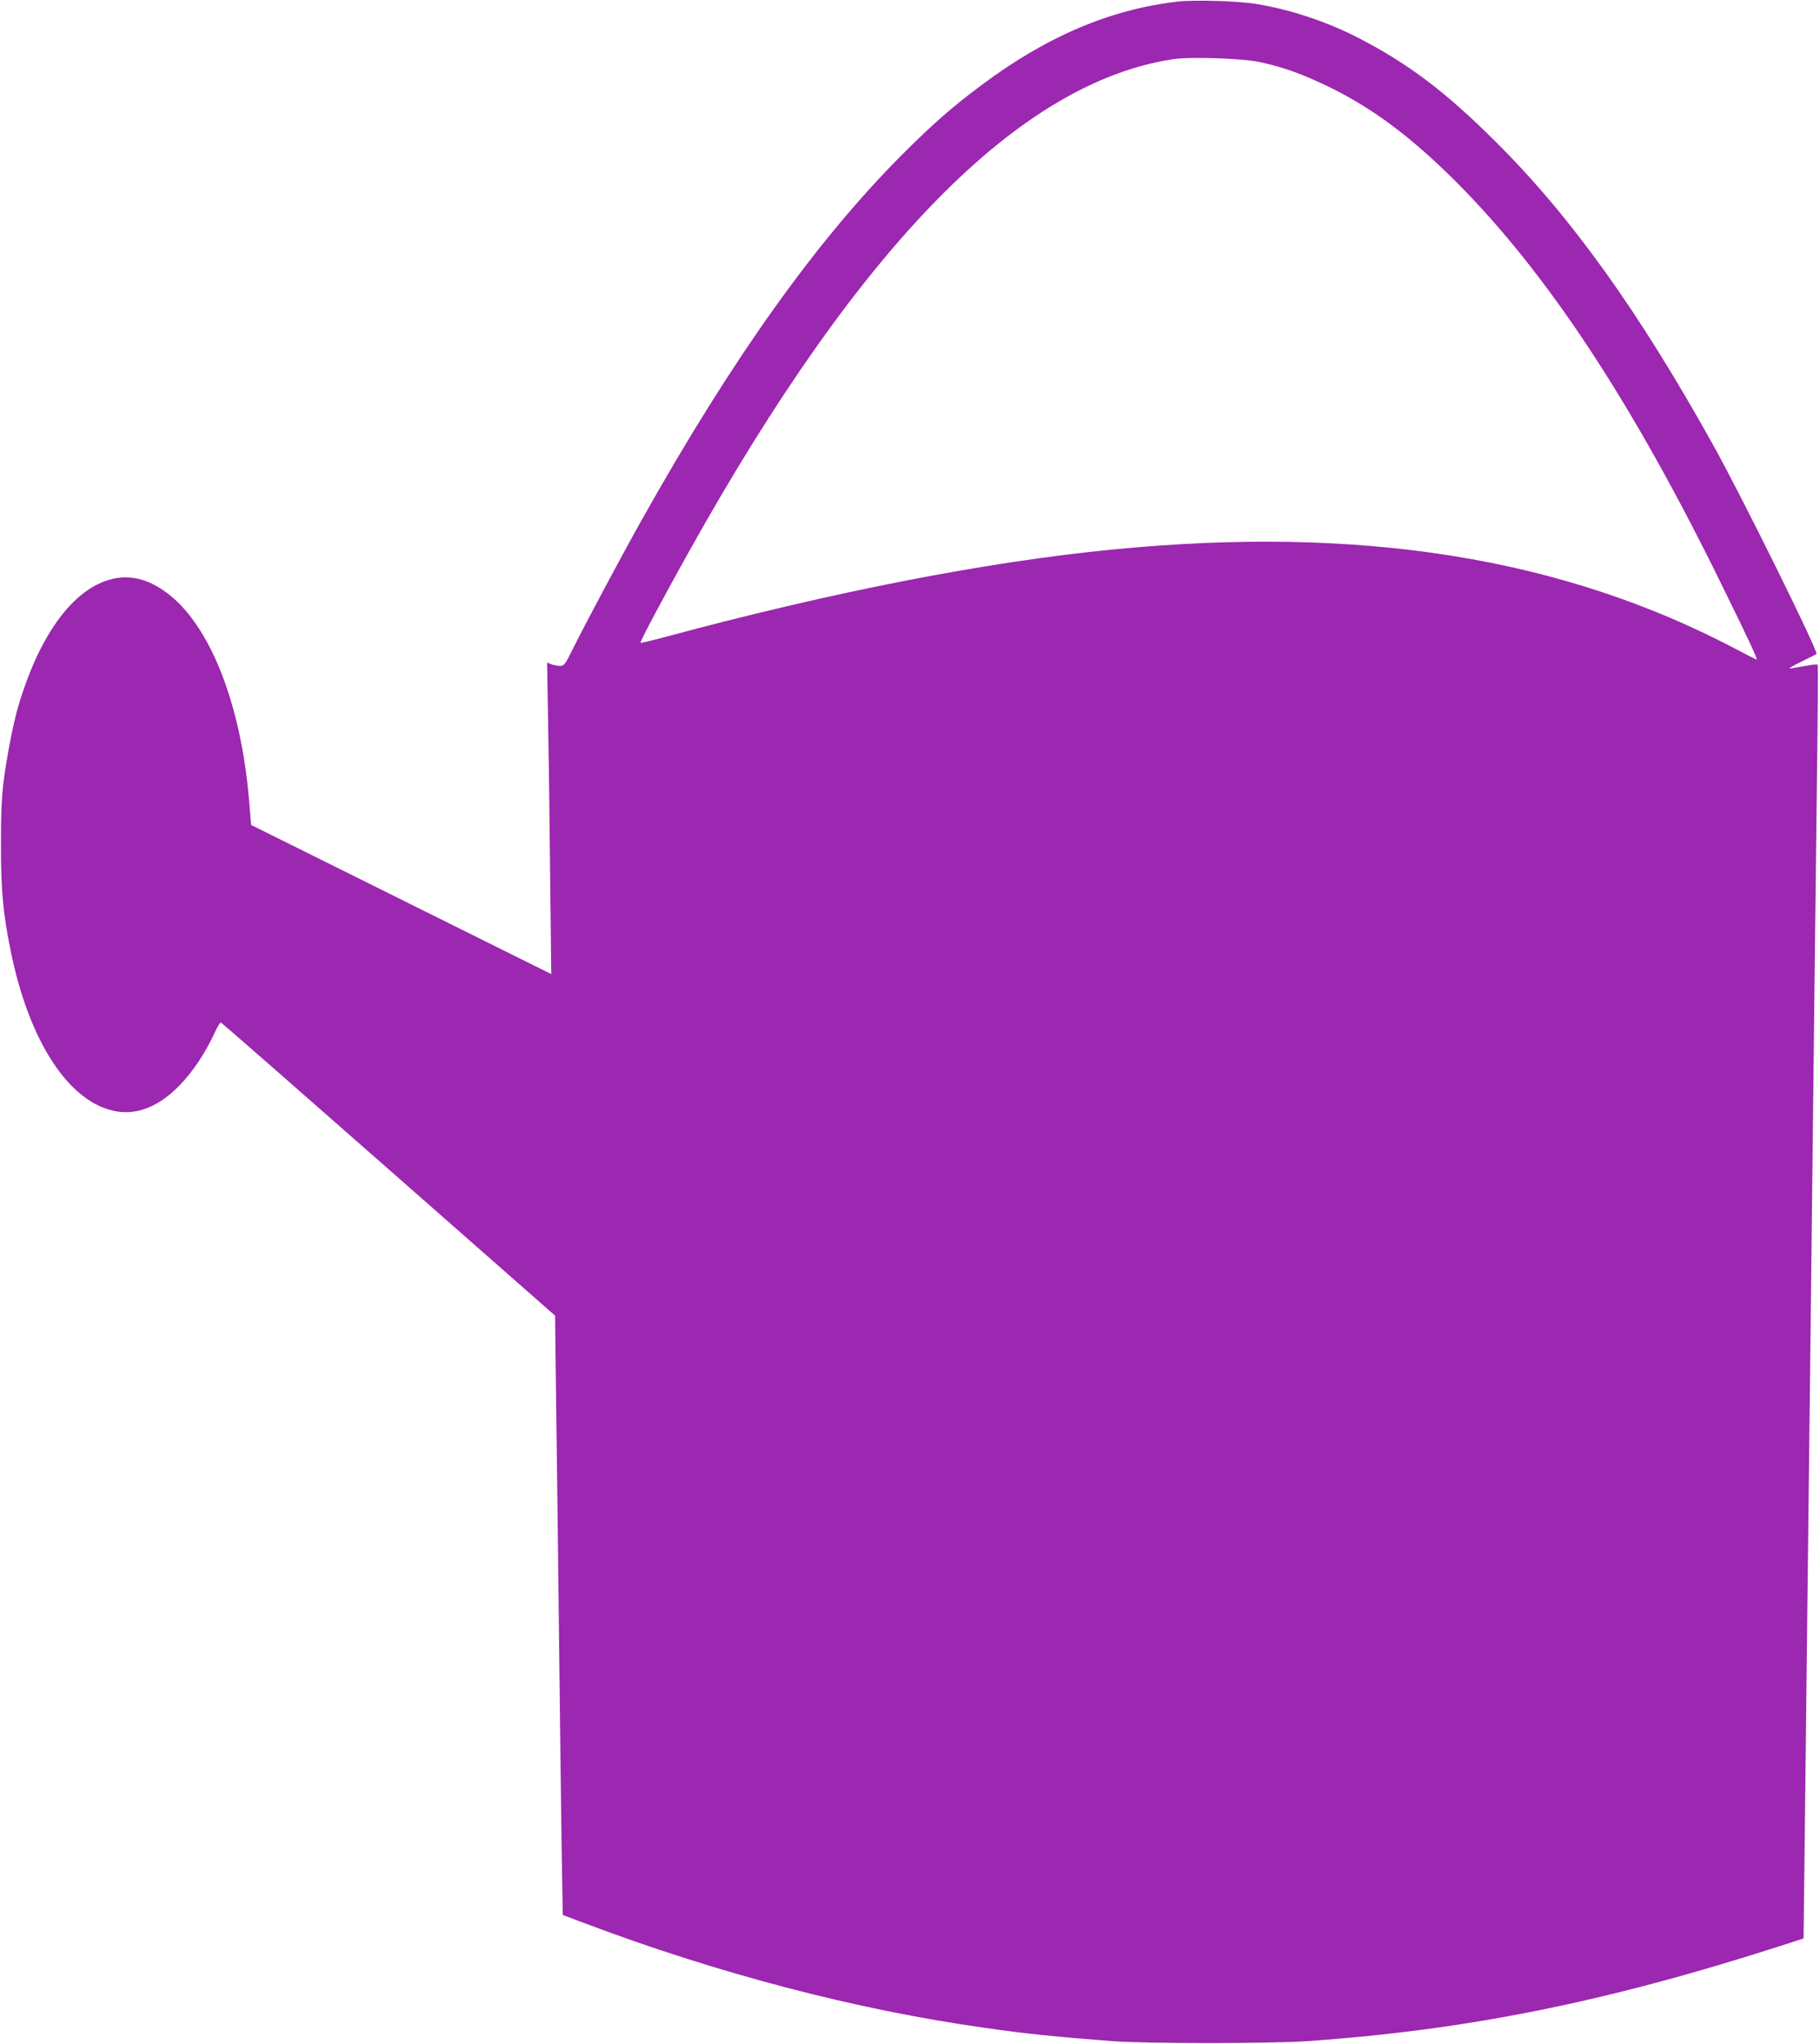
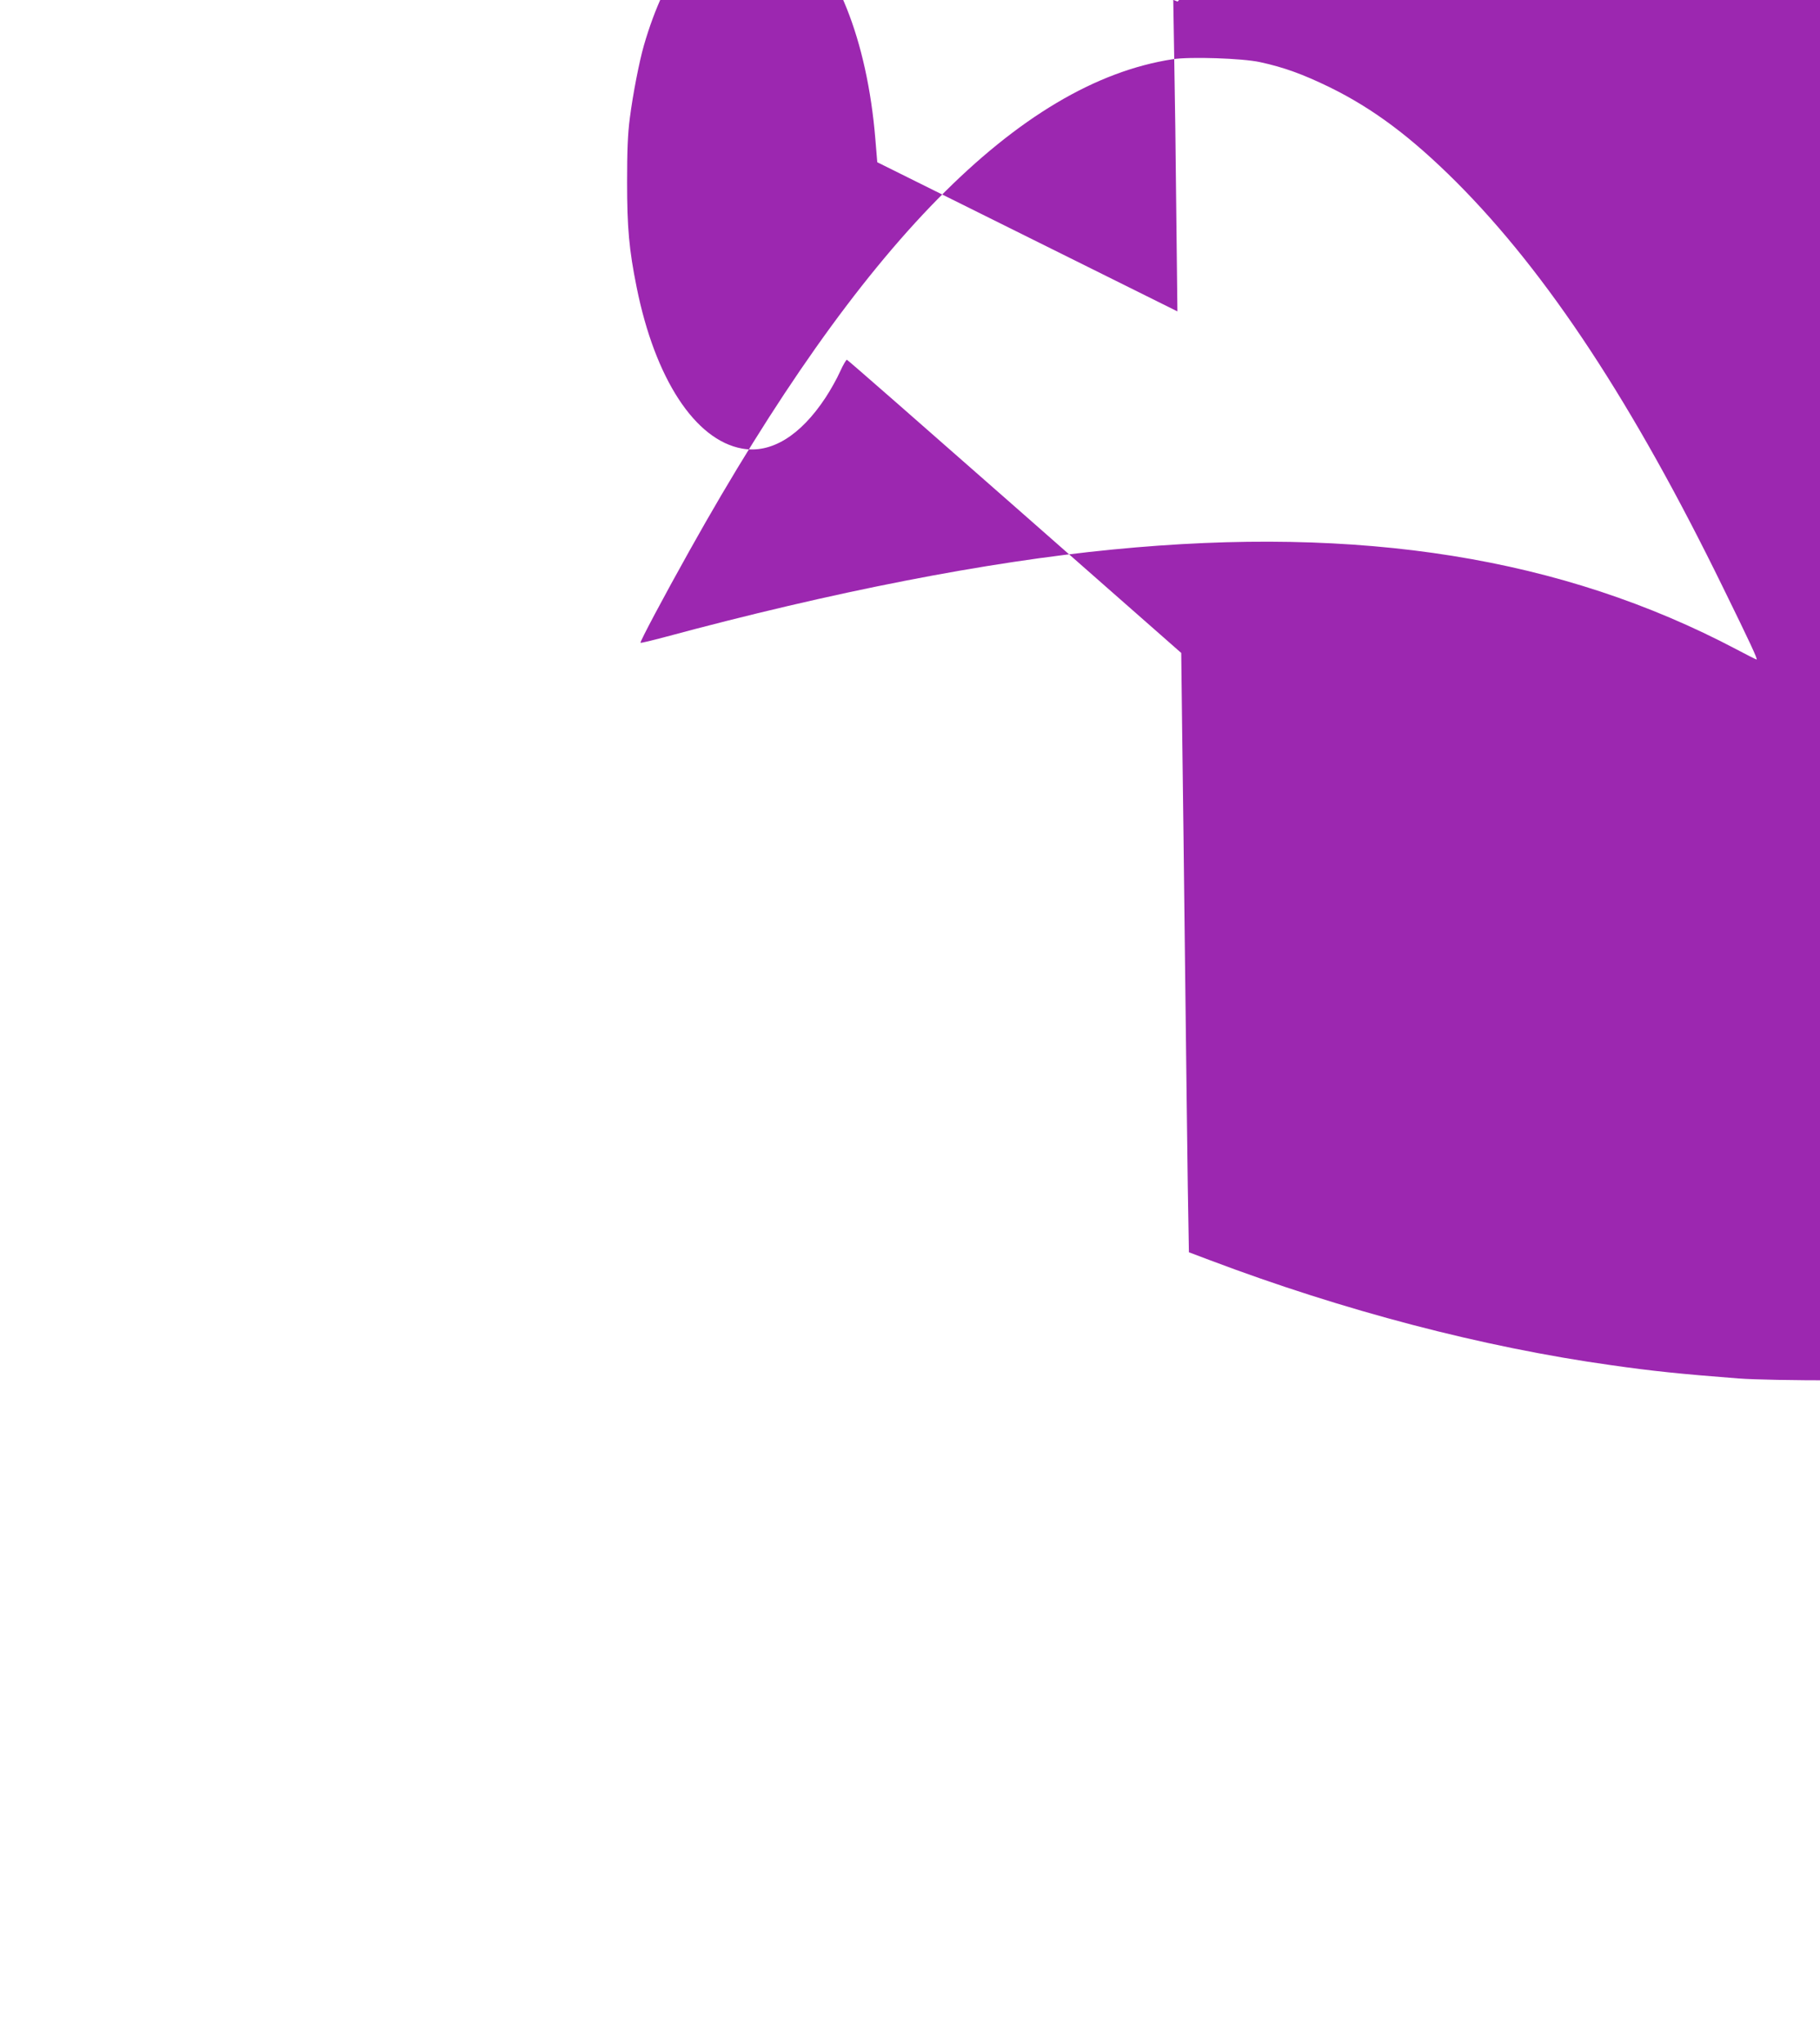
<svg xmlns="http://www.w3.org/2000/svg" version="1.0" width="1140pt" height="1280pt" viewBox="0 0 1140 1280" preserveAspectRatio="xMidYMid meet">
  <g transform="translate(0,1280) scale(0.1,-0.1)" fill="#9c27b0" stroke="none">
-     <path d="M7376 12790 c-423 -49 -822 -219 -1228 -523 -187 -139 -309 -247 -503 -441 -533 -536 -1057 -1269 -1622 -2276 -125 -222 -355 -653 -434 -812 -48 -98 -56 -108 -81 -108 -15 0 -39 5 -54 10 l-27 11 6 -363 c4 -200 10 -639 13 -975 l7 -613 -940 467 -940 467 -12 145 c-51 621 -251 1120 -525 1315 -103 74 -202 102 -304 86 -256 -41 -483 -339 -621 -815 -29 -102 -68 -300 -88 -455 -13 -99 -17 -206 -17 -400 0 -285 12 -423 60 -660 115 -572 366 -956 660 -1009 181 -33 365 79 523 319 31 47 72 120 91 163 19 42 39 76 43 74 5 -1 478 -415 1051 -919 l1043 -917 6 -508 c4 -279 12 -938 18 -1463 6 -525 14 -1141 17 -1369 l7 -413 130 -49 c839 -317 1709 -545 2515 -658 259 -37 434 -55 795 -83 208 -16 994 -16 1225 0 999 70 1861 243 2946 591 l161 52 7 587 c4 323 11 958 16 1412 5 454 14 1225 20 1715 26 2289 31 2732 40 3469 6 434 8 792 5 794 -3 3 -34 0 -70 -7 -36 -6 -79 -14 -97 -17 -21 -3 1 11 62 41 52 25 96 47 98 50 13 13 -462 975 -647 1308 -466 837 -888 1427 -1360 1897 -316 315 -549 491 -863 653 -199 102 -424 177 -638 212 -115 19 -386 27 -494 15z m516 -379 c149 -32 269 -76 434 -156 276 -135 514 -314 795 -594 572 -573 1107 -1385 1674 -2545 166 -338 216 -446 208 -446 -4 0 -61 29 -127 64 -1090 575 -2352 777 -3904 625 -794 -77 -1756 -265 -2806 -548 -83 -22 -152 -39 -154 -36 -5 5 147 291 306 575 1072 1919 2067 2931 3027 3079 107 17 437 6 547 -18z" />
+     <path d="M7376 12790 l-27 11 6 -363 c4 -200 10 -639 13 -975 l7 -613 -940 467 -940 467 -12 145 c-51 621 -251 1120 -525 1315 -103 74 -202 102 -304 86 -256 -41 -483 -339 -621 -815 -29 -102 -68 -300 -88 -455 -13 -99 -17 -206 -17 -400 0 -285 12 -423 60 -660 115 -572 366 -956 660 -1009 181 -33 365 79 523 319 31 47 72 120 91 163 19 42 39 76 43 74 5 -1 478 -415 1051 -919 l1043 -917 6 -508 c4 -279 12 -938 18 -1463 6 -525 14 -1141 17 -1369 l7 -413 130 -49 c839 -317 1709 -545 2515 -658 259 -37 434 -55 795 -83 208 -16 994 -16 1225 0 999 70 1861 243 2946 591 l161 52 7 587 c4 323 11 958 16 1412 5 454 14 1225 20 1715 26 2289 31 2732 40 3469 6 434 8 792 5 794 -3 3 -34 0 -70 -7 -36 -6 -79 -14 -97 -17 -21 -3 1 11 62 41 52 25 96 47 98 50 13 13 -462 975 -647 1308 -466 837 -888 1427 -1360 1897 -316 315 -549 491 -863 653 -199 102 -424 177 -638 212 -115 19 -386 27 -494 15z m516 -379 c149 -32 269 -76 434 -156 276 -135 514 -314 795 -594 572 -573 1107 -1385 1674 -2545 166 -338 216 -446 208 -446 -4 0 -61 29 -127 64 -1090 575 -2352 777 -3904 625 -794 -77 -1756 -265 -2806 -548 -83 -22 -152 -39 -154 -36 -5 5 147 291 306 575 1072 1919 2067 2931 3027 3079 107 17 437 6 547 -18z" />
  </g>
</svg>